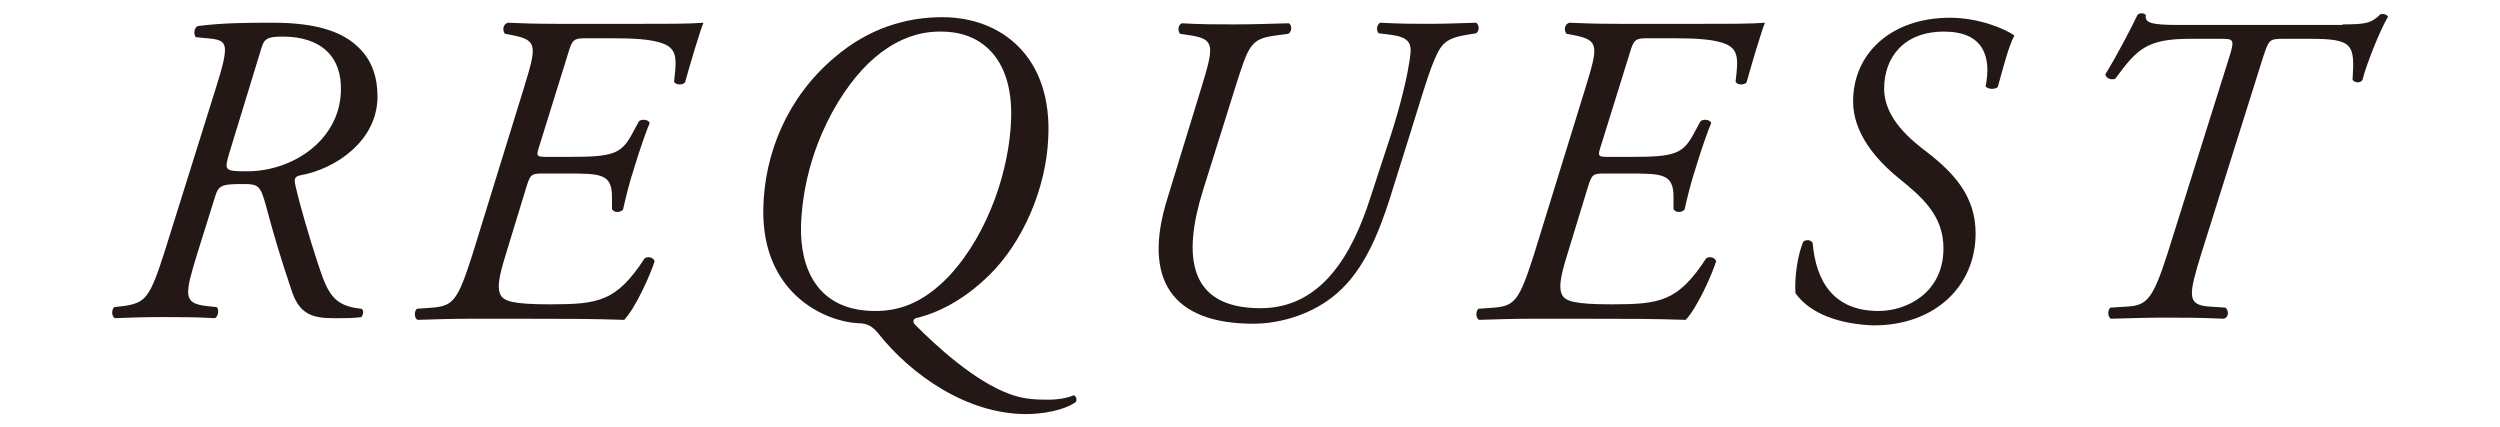
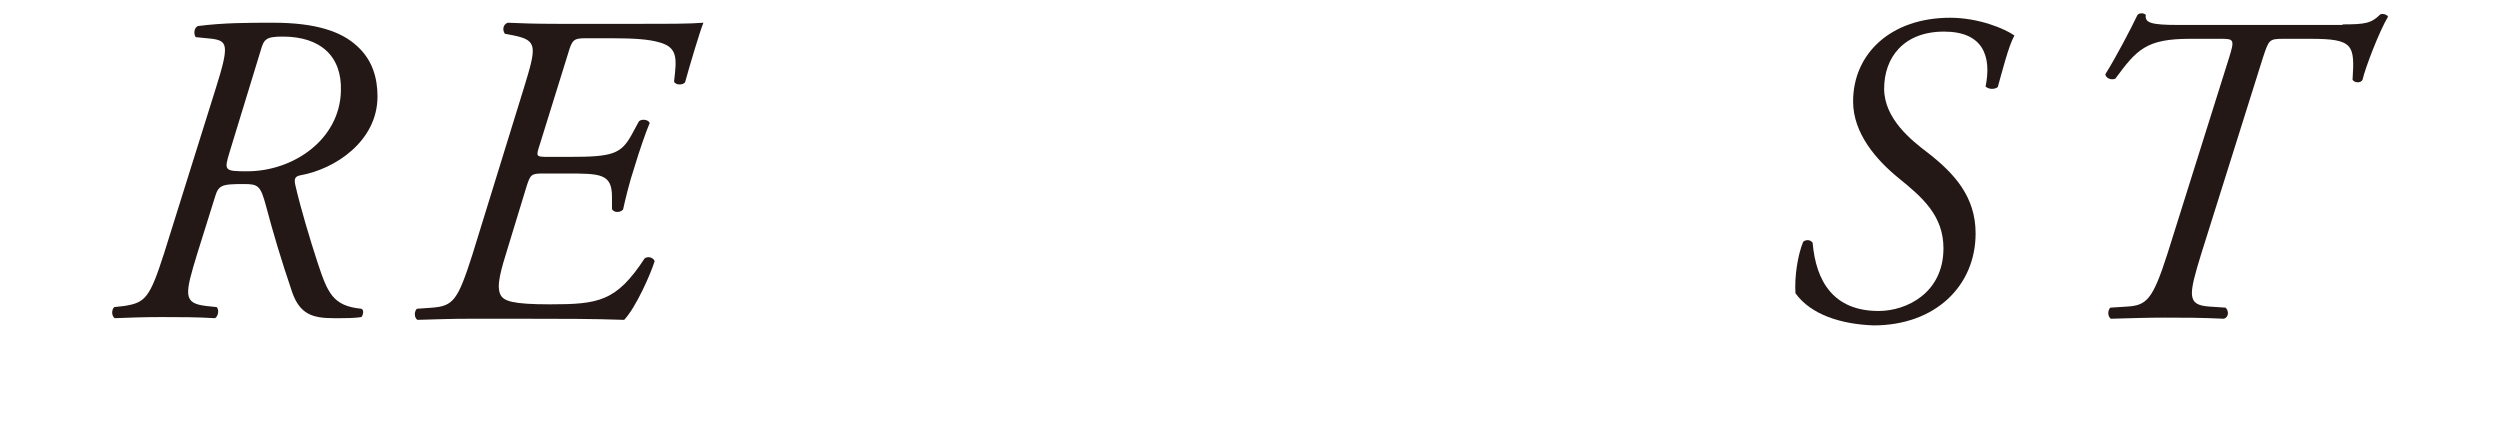
<svg xmlns="http://www.w3.org/2000/svg" version="1.1" id="レイヤー_1" x="0px" y="0px" viewBox="0 0 451 77" style="enable-background:new 0 0 451 77;" xml:space="preserve">
  <style type="text/css">
	.st0{fill:#231815;}
</style>
  <g>
    <g>
      <path class="st0" d="M39,15.7c2.4-7.6,2-8.3-0.7-8.7l-3-0.3c-0.4-0.6-0.3-1.7,0.4-2c4.6-0.6,9.1-0.6,13.6-0.6    c7.7,0,12.3,1.6,15.1,4.2c2.8,2.5,3.7,5.8,3.7,9.1c0,8.1-7.7,13.1-13.8,14.2c-1.1,0.2-1.3,0.6-1,1.9c1,4.3,2.6,9.6,4,13.9    c1.8,5.4,2.7,7.8,7.9,8.3c0.6,0.3,0.2,1.3,0,1.5c-1.3,0.2-2.6,0.2-5,0.2c-3.8,0-6.1-0.7-7.5-4.7c-2-5.9-3.4-10.6-4.7-15.5    c-1-3.7-1.4-4-4-4c-4.2,0-4.6,0.2-5.3,2.6l-3.1,9.9c-2.3,7.5-2.6,9,1.6,9.5l1.9,0.2c0.5,0.6,0.2,1.7-0.3,2    c-3.4-0.2-6.4-0.2-9.6-0.2c-3.3,0-6,0.1-8.5,0.2c-0.6-0.4-0.6-1.5-0.1-2l1.8-0.2c3.8-0.6,4.6-1.4,7.2-9.5L39,15.7z M41.4,27.5    c-1,3.3-0.9,3.4,3.2,3.4c8.3,0,16.7-5.7,16.9-14.5c0.2-6.2-3.6-9.8-10.5-9.8c-3.1,0-3.4,0.5-4,2.6L41.4,27.5z" />
      <path class="st0" d="M94.5,15.9c2.3-7.5,2.5-8.6-1.8-9.5l-1.6-0.3c-0.5-0.6-0.4-1.7,0.5-2c2.4,0.1,4.8,0.2,8.9,0.2h15.1    c5.1,0,8.9,0,11.3-0.2c-0.6,1.4-2.5,7.8-3.3,10.7c-0.3,0.6-1.8,0.6-2-0.1c0.5-4.2,0.7-6.2-2.8-7.1c-1.8-0.5-4.3-0.7-8.5-0.7h-4.7    c-2.1,0-2.4,0.3-3.1,2.7L97.4,26c-0.7,2.2-0.8,2.3,1.4,2.3h4c7.6,0,9.2-0.5,11.1-3.9l1.3-2.4c0.3-0.6,1.8-0.5,2,0.2    c-0.6,1.4-1.8,4.8-2.7,7.8c-1,3-1.7,6-2.1,7.8c-0.5,0.6-1.7,0.6-2-0.1v-2.2c0-4.2-2.1-4.2-8.3-4.2h-4c-2.2,0-2.4,0.1-3.1,2.3    l-3.3,10.8c-1.4,4.5-2.2,7.2-1.4,8.8c0.6,1.1,2.1,1.7,8.9,1.7c8.8,0,12-0.5,17.1-8.3c0.6-0.4,1.5-0.2,1.8,0.5    c-0.7,2.3-3.4,8.4-5.5,10.6c-5.7-0.2-11.5-0.2-18.3-0.2h-9.5c-3.3,0-6,0.1-9.5,0.2c-0.6-0.4-0.6-1.5-0.1-2l2.8-0.2    c3.8-0.3,4.6-1.4,7.2-9.5L94.5,15.9z" />
-       <path class="st0" d="M189.1,25c-0.4,8.9-4.5,18.7-10.8,24.8c-3.5,3.4-8,6.4-13.1,7.6c-0.6,0.3-0.5,0.8-0.1,1.2    c3.8,3.8,10.7,10.2,17.1,12.5c2.6,1,5.2,1,6.9,1c1.8,0,3.5-0.3,4.6-0.8c0.5,0.2,0.6,0.8,0.4,1.2c-2.2,1.6-6.2,2.2-9,2.2    c-10.6,0-20.7-7-26.7-14.6c-1-1.2-1.9-1.8-3.7-1.8c-5.7-0.3-17.3-5.2-17-20.7c0.2-9.9,4.3-20,12.8-27.2c6.3-5.4,13.1-7.3,19.5-7.3    C180.6,3.1,189.9,10.2,189.1,25z M157.8,10.4c-5.8,4.9-12.8,16.3-13.3,30.3c-0.2,7.5,2.8,15.4,13.4,15.4c3.9,0,8.4-1.1,13.4-6.4    c7.2-7.8,10.8-19.4,11.1-28.1c0.4-10.2-4.6-15.9-12.6-15.9C164.7,5.6,160.6,8,157.8,10.4z" />
-       <path class="st0" d="M216.7,15.9c2.3-7.5,2.5-8.8-1.8-9.5l-2-0.3c-0.5-0.5-0.4-1.6,0.3-1.9c3.4,0.2,5.9,0.2,9.4,0.2    c3.4,0,5.9-0.1,9.9-0.2c0.6,0.3,0.6,1.5-0.1,1.9l-2.2,0.3c-4.6,0.6-4.9,1.6-7.4,9.5l-5.8,18.5c-3.7,11.9-2.6,21.2,10.4,21.2    c11.1,0,16.6-9.9,19.8-19.9l3.7-11.3c1.7-5.2,2.9-10.4,3.2-12.4c0.6-3.5,1-5.1-3-5.7L248.7,6c-0.5-0.6-0.3-1.6,0.3-1.9    c3.9,0.2,5.9,0.2,8.6,0.2s5.5-0.1,8.7-0.2c0.6,0.4,0.6,1.5,0,1.9l-1.8,0.3c-4.1,0.7-4.7,1.8-6.3,5.9c-0.7,1.8-2.3,7-3.9,12.2    l-3.7,11.8c-1.8,5.5-4.4,12.4-9.4,16.7c-4.2,3.7-10.1,5.5-15.1,5.5c-14.6,0-20.1-7.9-15.5-22.6L216.7,15.9z" />
-       <path class="st0" d="M286,15.9c2.3-7.5,2.5-8.6-1.8-9.5l-1.6-0.3c-0.5-0.6-0.4-1.7,0.5-2c2.4,0.1,4.8,0.2,8.9,0.2h15.1    c5.1,0,8.9,0,11.3-0.2c-0.6,1.4-2.5,7.8-3.3,10.7c-0.3,0.6-1.8,0.6-2-0.1c0.5-4.2,0.7-6.2-2.8-7.1c-1.8-0.5-4.3-0.7-8.5-0.7h-4.7    c-2.1,0-2.4,0.3-3.1,2.7L288.9,26c-0.7,2.2-0.8,2.3,1.4,2.3h4c7.6,0,9.2-0.5,11.1-3.9l1.3-2.4c0.3-0.6,1.8-0.5,2,0.2    c-0.6,1.4-1.8,4.8-2.7,7.8c-1,3-1.7,6-2.1,7.8c-0.5,0.6-1.7,0.6-2-0.1v-2.2c0-4.2-2.1-4.2-8.3-4.2h-4c-2.2,0-2.4,0.1-3.1,2.3    l-3.3,10.8c-1.4,4.5-2.2,7.2-1.4,8.8c0.6,1.1,2.1,1.7,8.9,1.7c8.8,0,12-0.5,17.1-8.3c0.6-0.4,1.5-0.2,1.8,0.5    c-0.7,2.3-3.4,8.4-5.5,10.6c-5.7-0.2-11.5-0.2-18.3-0.2h-9.5c-3.3,0-6,0.1-9.5,0.2c-0.6-0.4-0.6-1.5-0.1-2l2.8-0.2    c3.8-0.3,4.6-1.4,7.2-9.5L286,15.9z" />
      <path class="st0" d="M323.9,52.9c-0.2-2.9,0.4-6.9,1.4-9.3c0.5-0.4,1.3-0.4,1.7,0.2c0.6,7,3.8,12.3,11.9,12.3    c5.1,0,11.7-3.3,11.7-11.3c0-5.9-3.8-9.2-8-12.6c-4.2-3.4-8.3-8.2-8.3-13.9c0-8.7,6.9-15.1,17.5-15.1c5.2,0,9.9,2,11.6,3.2    c-1.1,2-2.2,6.5-3,9.3c-0.6,0.5-1.7,0.4-2.2-0.1c1.1-5.4-0.4-9.9-7.5-9.9c-7.3,0-10.8,4.7-10.8,10.3c0,5.4,4.9,9.3,7.8,11.5    c4.9,3.8,8.7,8,8.7,14.6c0,9.5-7.3,16.6-18.4,16.6C332.2,58.5,326.7,56.8,323.9,52.9z" />
      <path class="st0" d="M422.6,4.4c4.1,0,5.2-0.2,6.8-1.8c0.4-0.2,1.2,0,1.4,0.4c-1.6,2.7-4.1,9.2-4.6,11.4c-0.3,0.6-1.4,0.6-1.8,0    c0.4-6.3,0.2-7.4-7.6-7.4h-4.9c-2.6,0-2.6,0.2-3.7,3.5l-11.1,35.3c-2.3,7.5-2.6,9.2,1.4,9.5l3,0.2c0.6,0.6,0.6,1.7-0.3,2    c-4.3-0.2-7.1-0.2-10.6-0.2c-3.3,0-6,0.1-9.8,0.2c-0.6-0.4-0.6-1.5-0.1-2l3.1-0.2c3.5-0.2,4.6-1.4,7.2-9.5l11.1-35.3    c1.1-3.5,0.9-3.5-1.7-3.5h-5.3c-7.9,0-9.6,1.9-13.5,7.2c-0.8,0.3-1.7-0.1-1.8-0.8c2-3.2,4.6-8.2,5.8-10.7c0.3-0.4,1.2-0.4,1.5,0    c-0.2,1.4,0.9,1.8,5.8,1.8H422.6z" />
    </g>
  </g>
</svg>